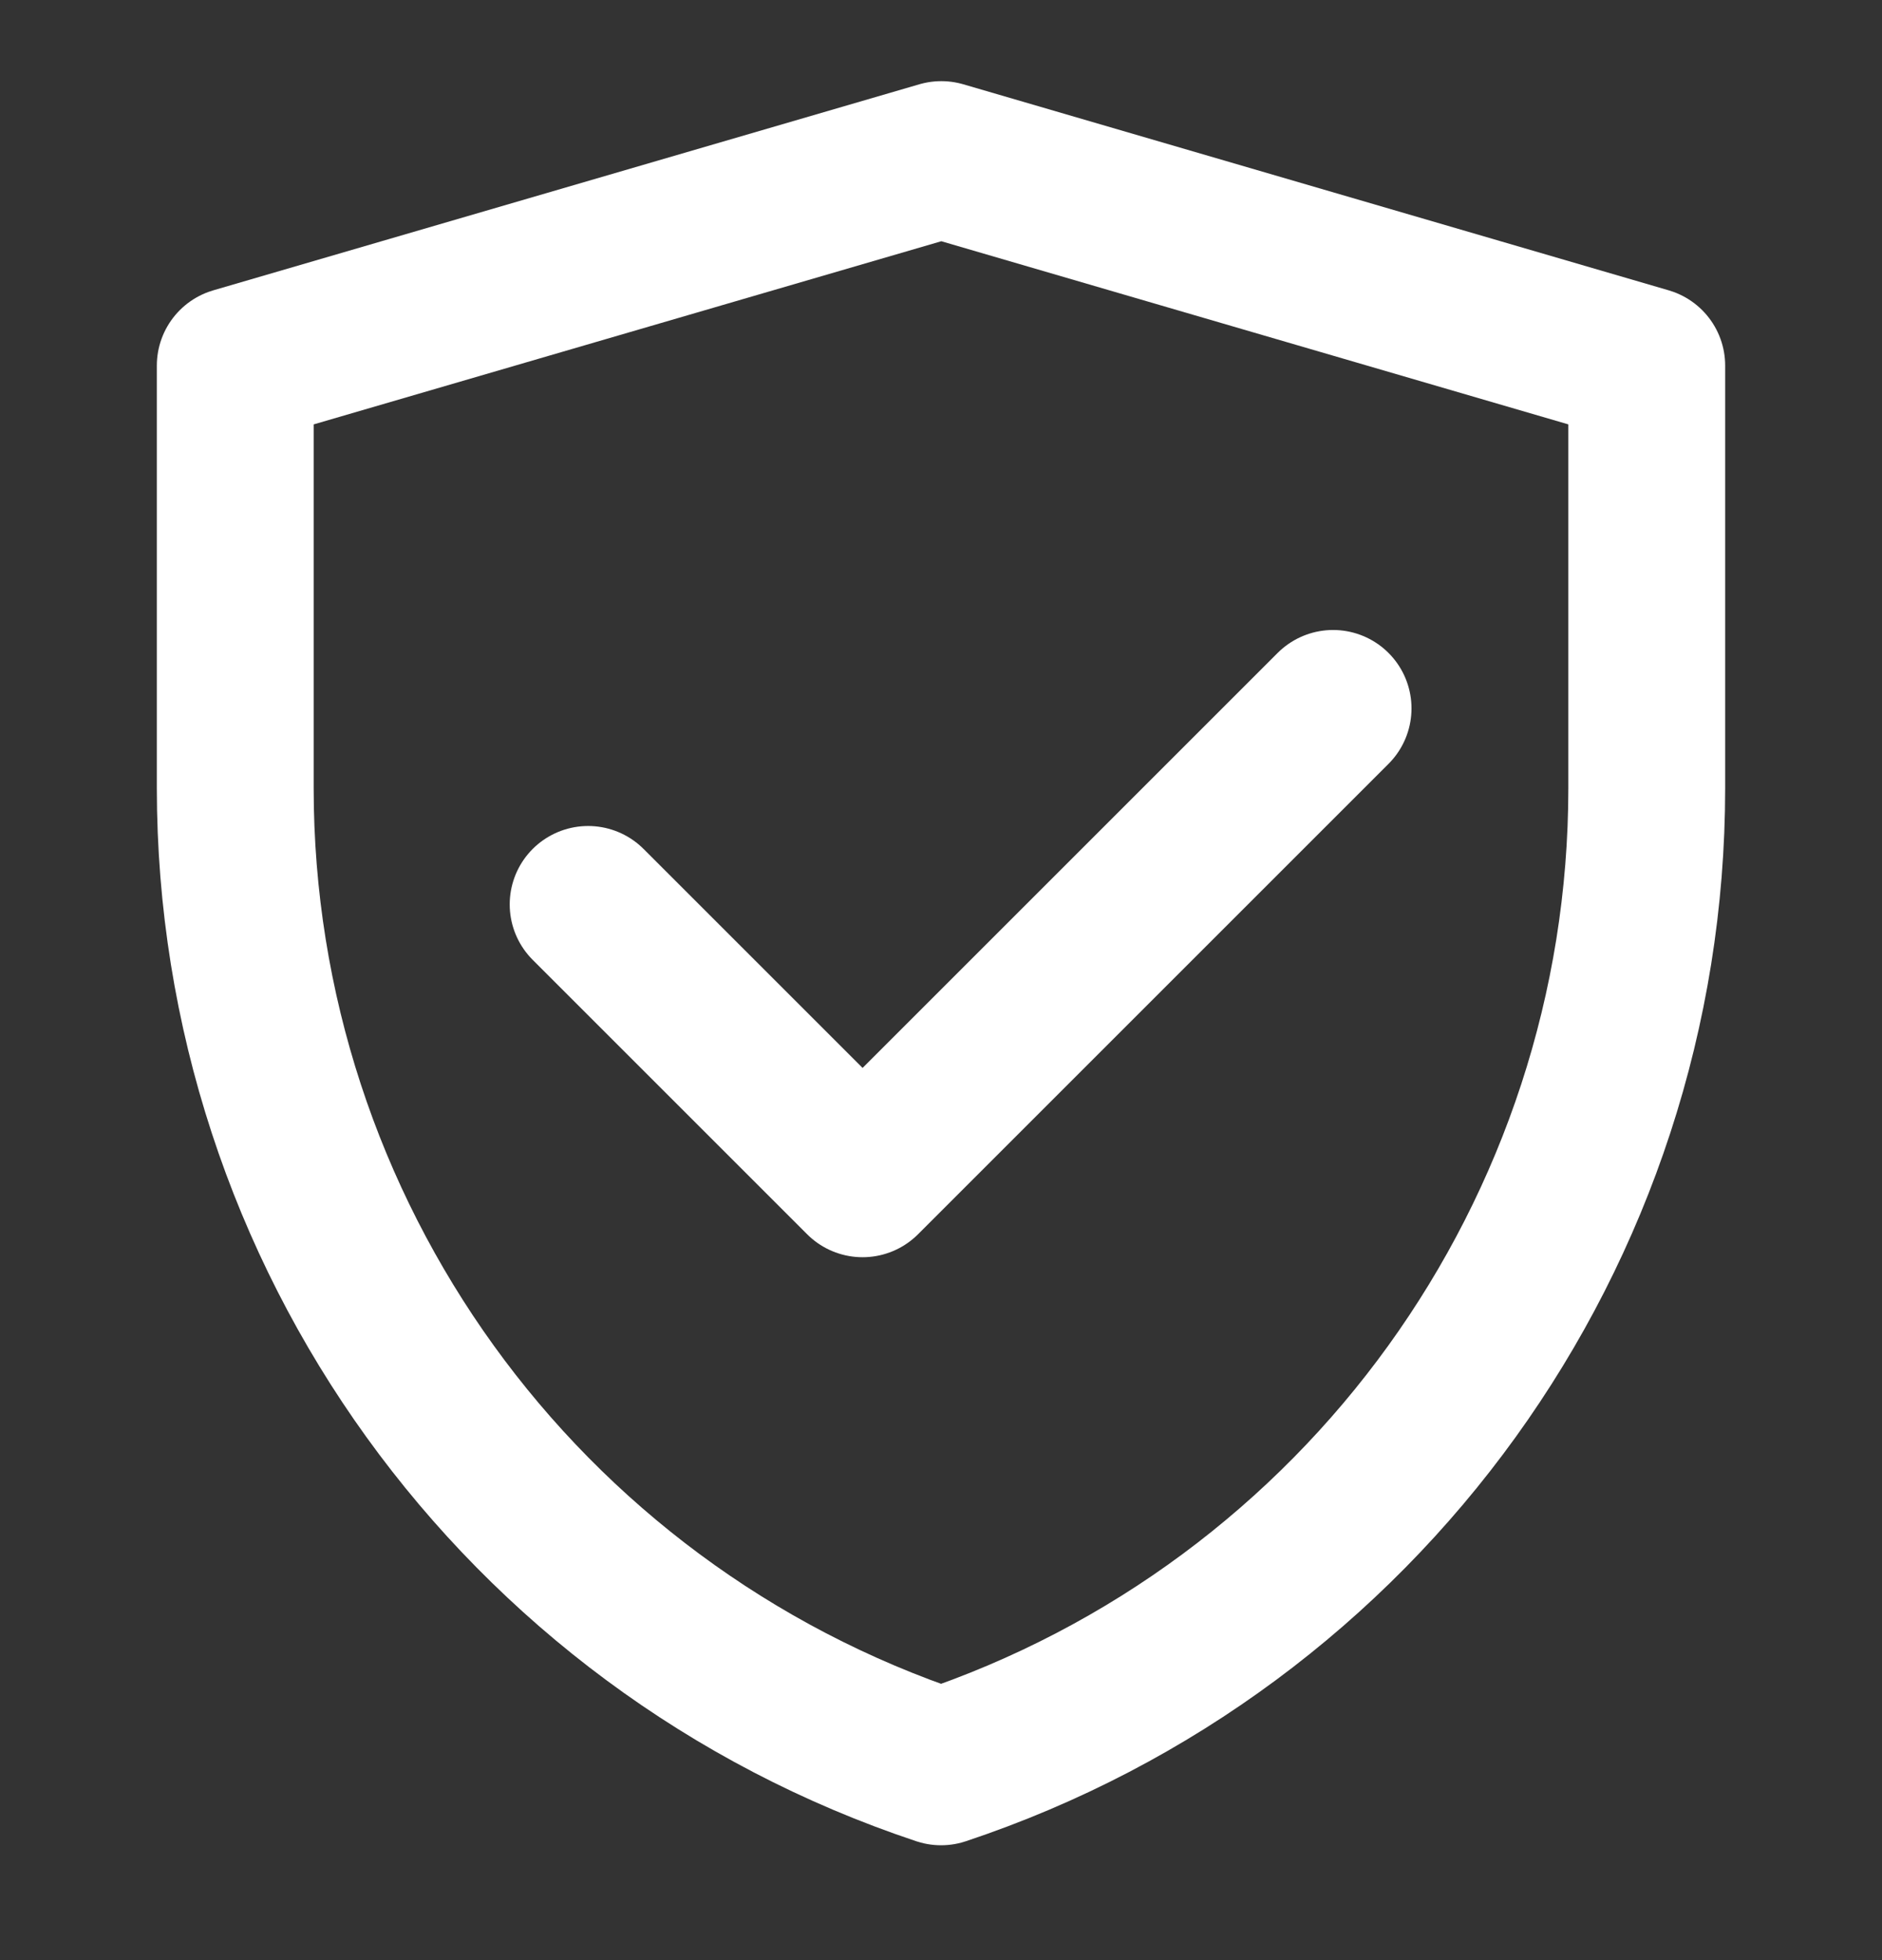
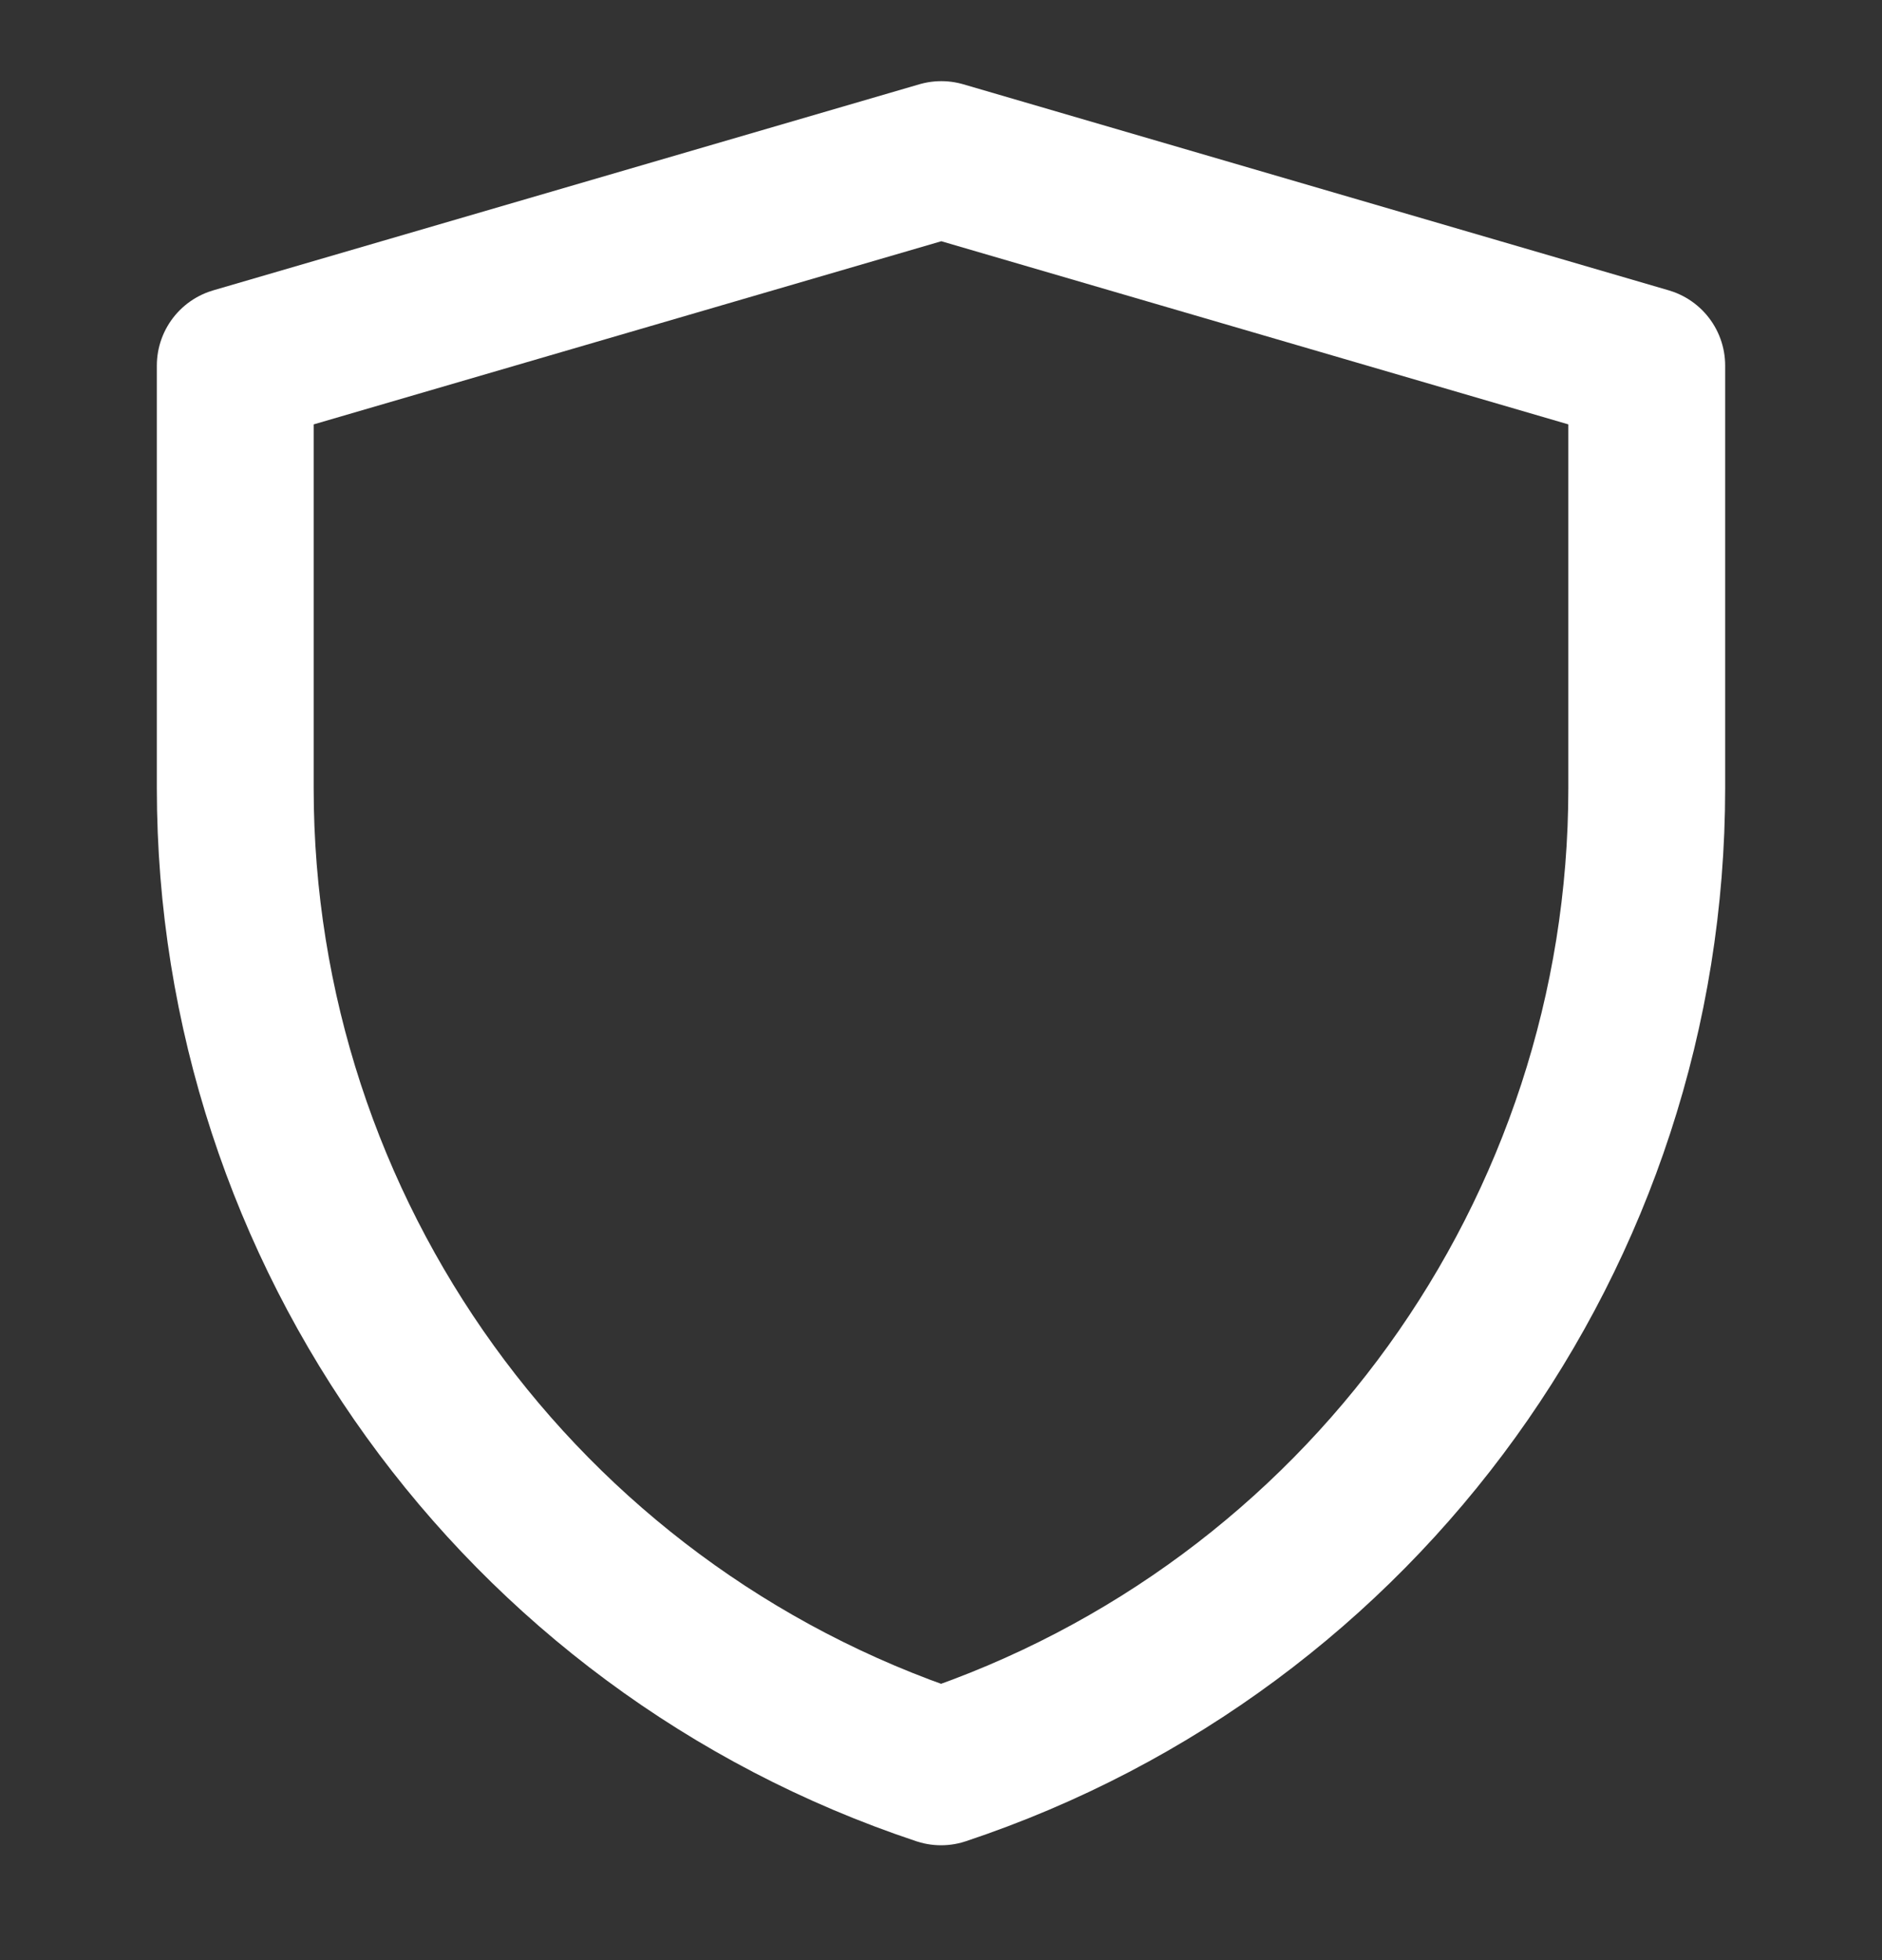
<svg xmlns="http://www.w3.org/2000/svg" width="24" height="25" viewBox="0 0 24 25" fill="none">
  <rect x="0" y="0" width="24" height="25" fill="#333333" stroke="none" />
  <path d="M3 4.663L12.004 2.035L21 4.663V10.052C21 15.716 17.375 20.745 12.001 22.535C6.626 20.745 3 15.715 3 10.05V4.663Z" stroke="white" stroke-width="2" stroke-linejoin="round" />
-   <path d="M7.5 11.535L11 15.035L17 9.035" stroke="white" stroke-width="2" stroke-linecap="round" stroke-linejoin="round" />
</svg>